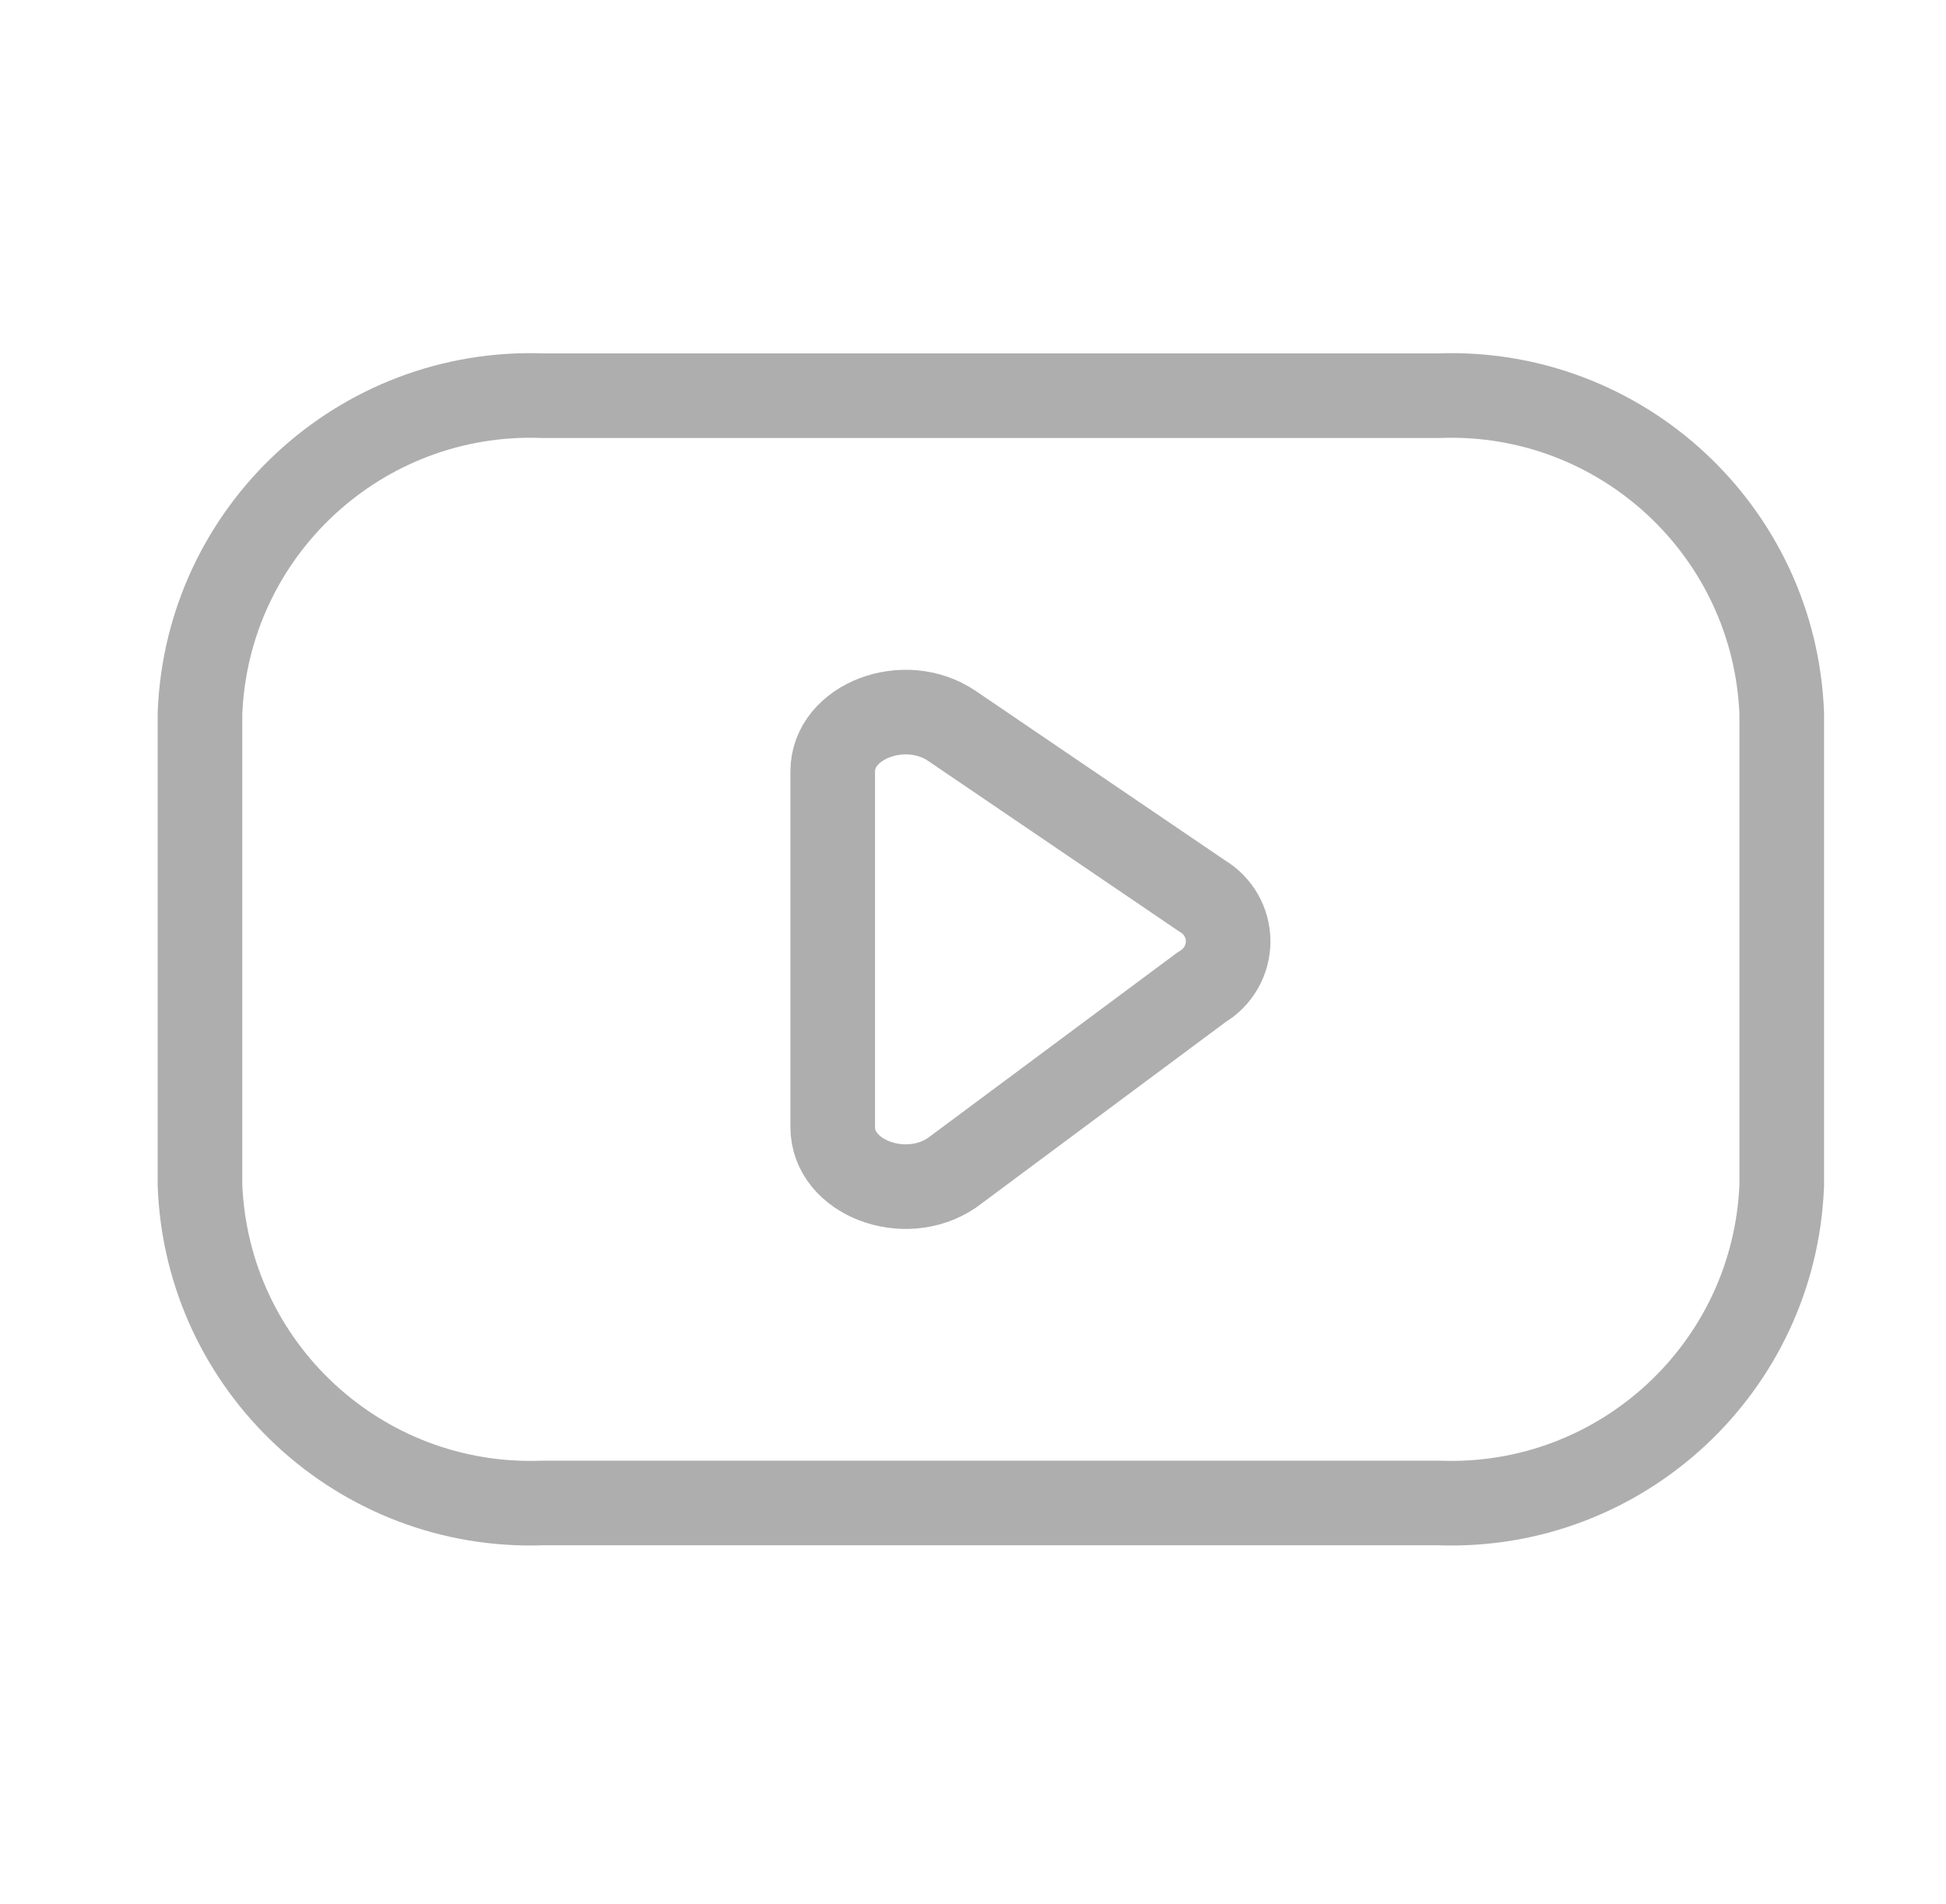
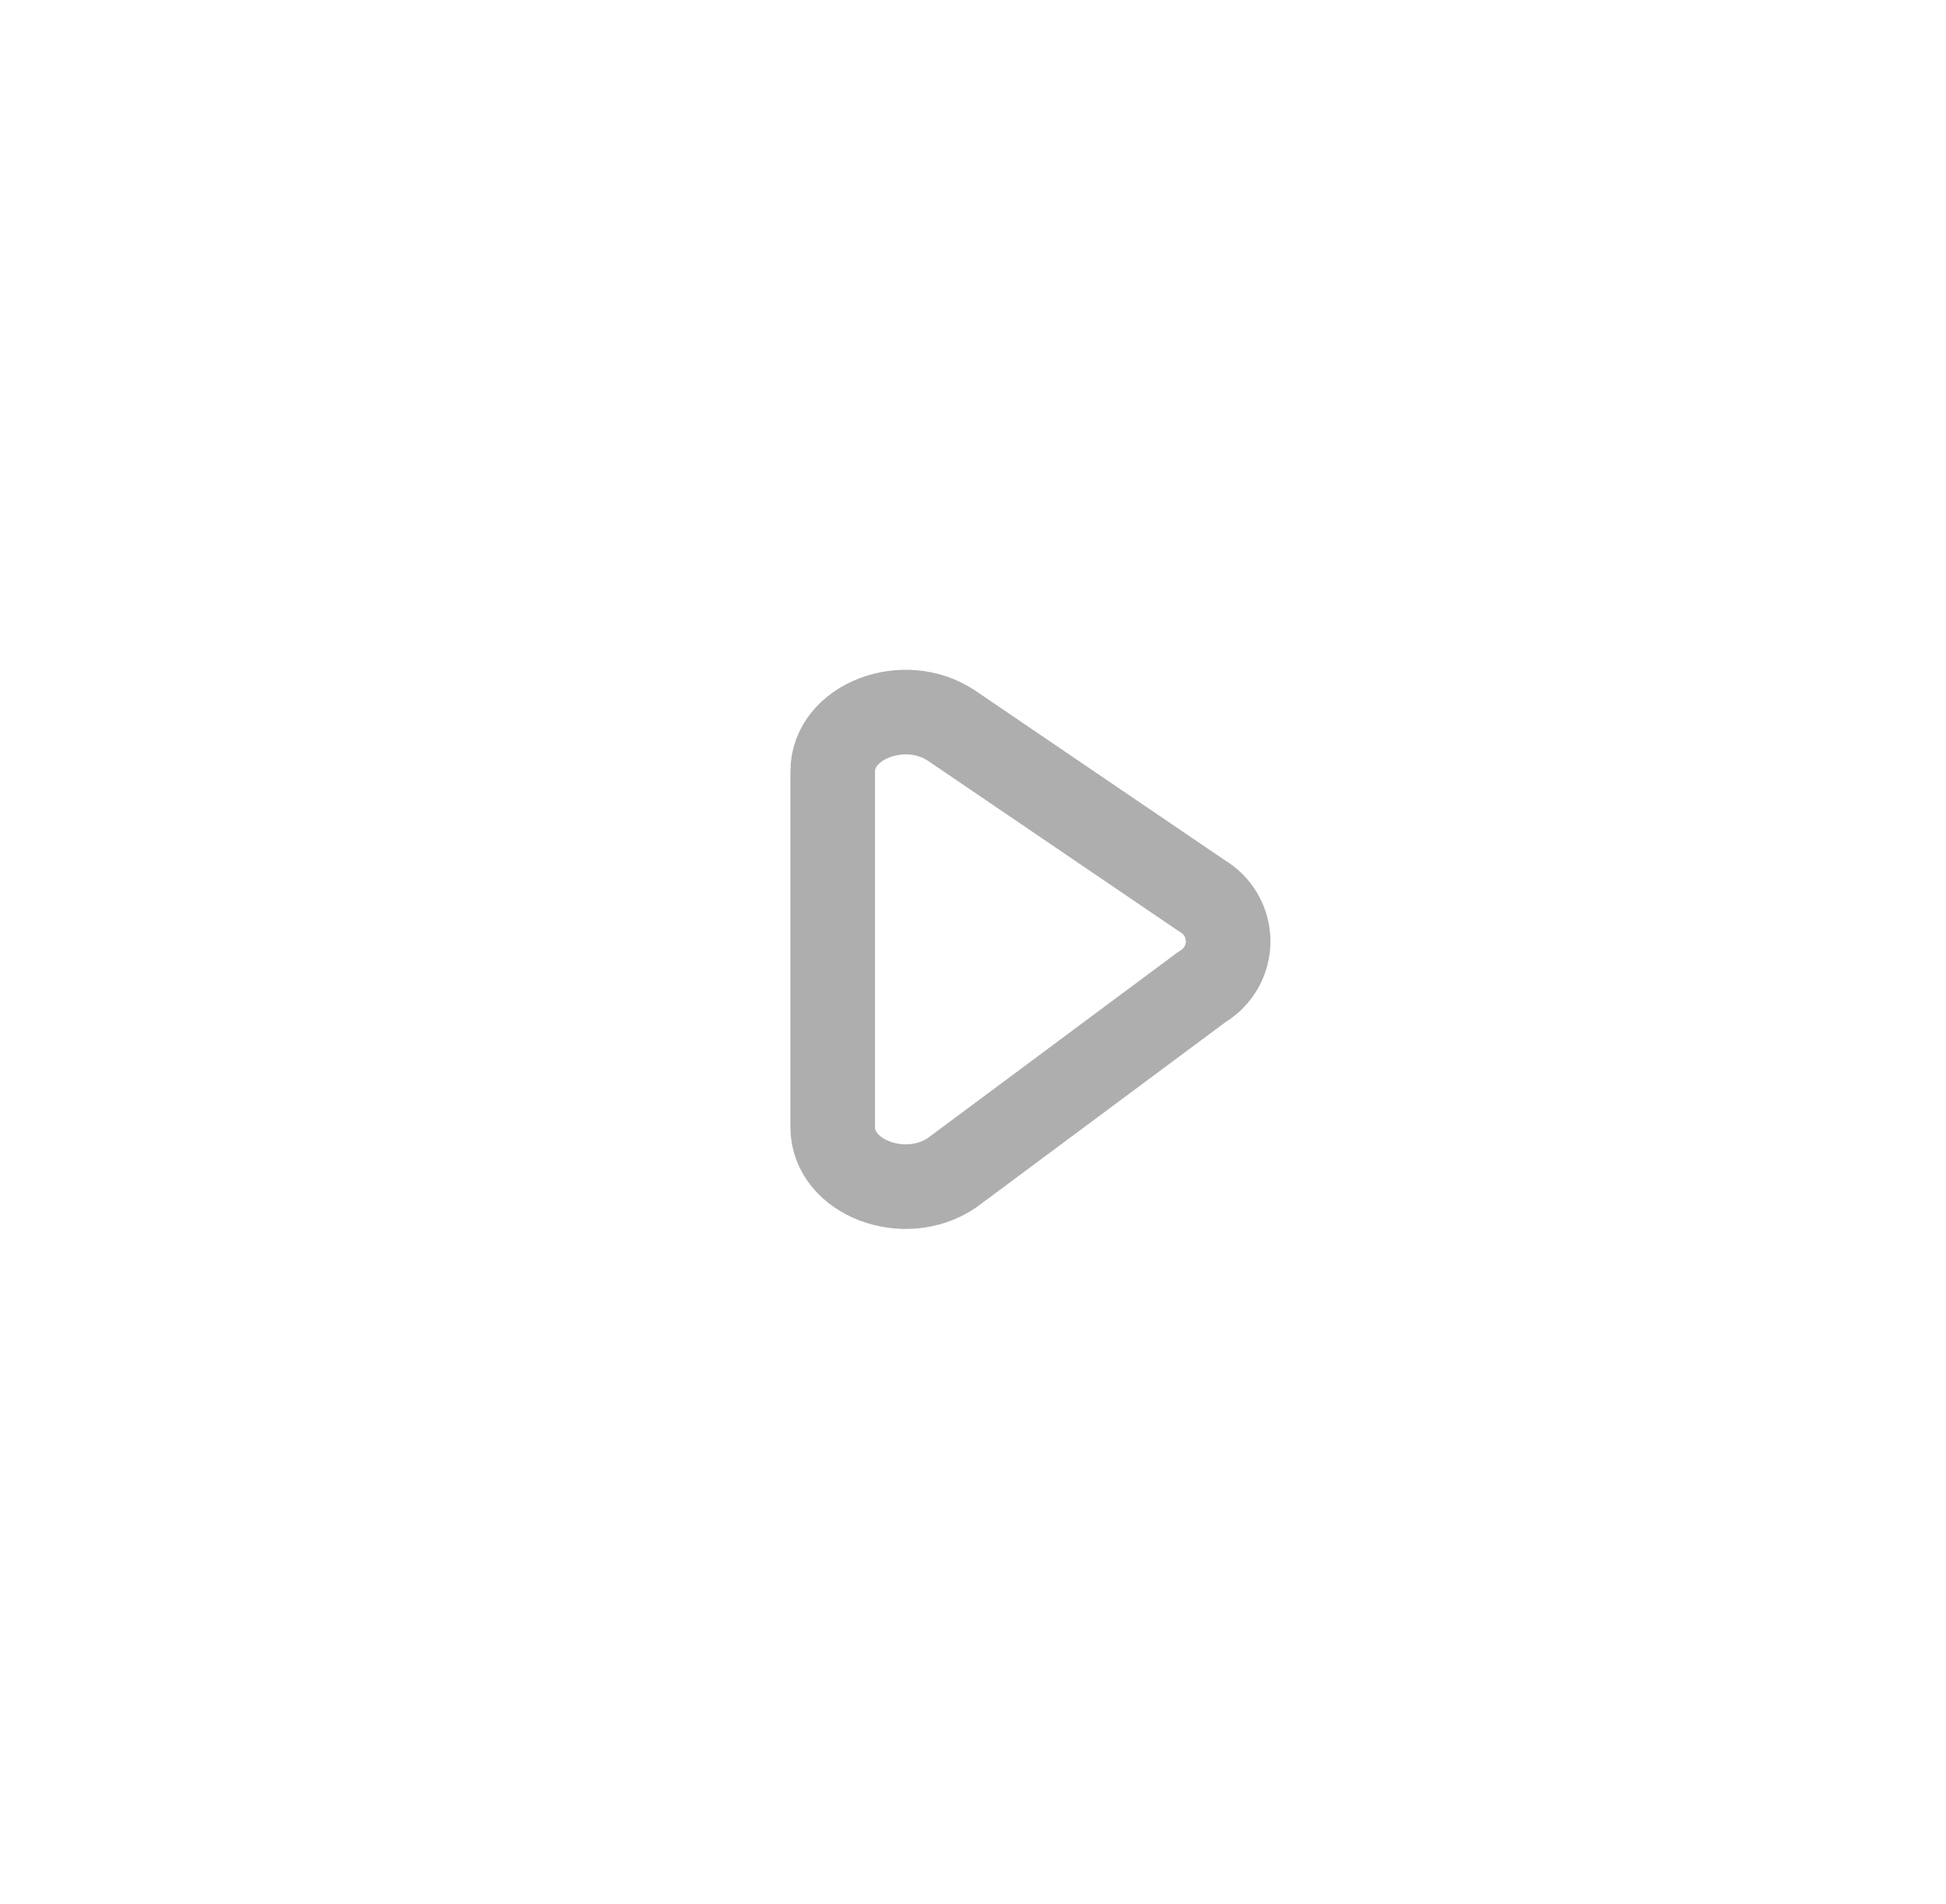
<svg xmlns="http://www.w3.org/2000/svg" width="46" height="45" viewBox="0 0 46 45" fill="none">
  <g opacity="0.32">
-     <path fill-rule="evenodd" clip-rule="evenodd" d="M34.018 35.527C38.326 35.684 41.949 32.324 42.117 28.017V16.863C41.949 12.556 38.326 9.197 34.018 9.353H12.825C8.517 9.197 4.895 12.556 4.727 16.863V28.017C4.895 32.324 8.517 35.684 12.825 35.527H34.018Z" stroke="black" stroke-width="2" stroke-linecap="round" stroke-linejoin="round" />
    <path fill-rule="evenodd" clip-rule="evenodd" d="M22.503 17.16L28.412 21.175C28.795 21.399 29.031 21.809 29.031 22.252C29.031 22.695 28.795 23.105 28.412 23.329L22.503 27.722C21.381 28.483 19.684 27.834 19.684 26.645V18.233C19.684 17.049 21.383 16.399 22.503 17.16Z" stroke="black" stroke-width="2" stroke-linecap="round" stroke-linejoin="round" />
  </g>
</svg>